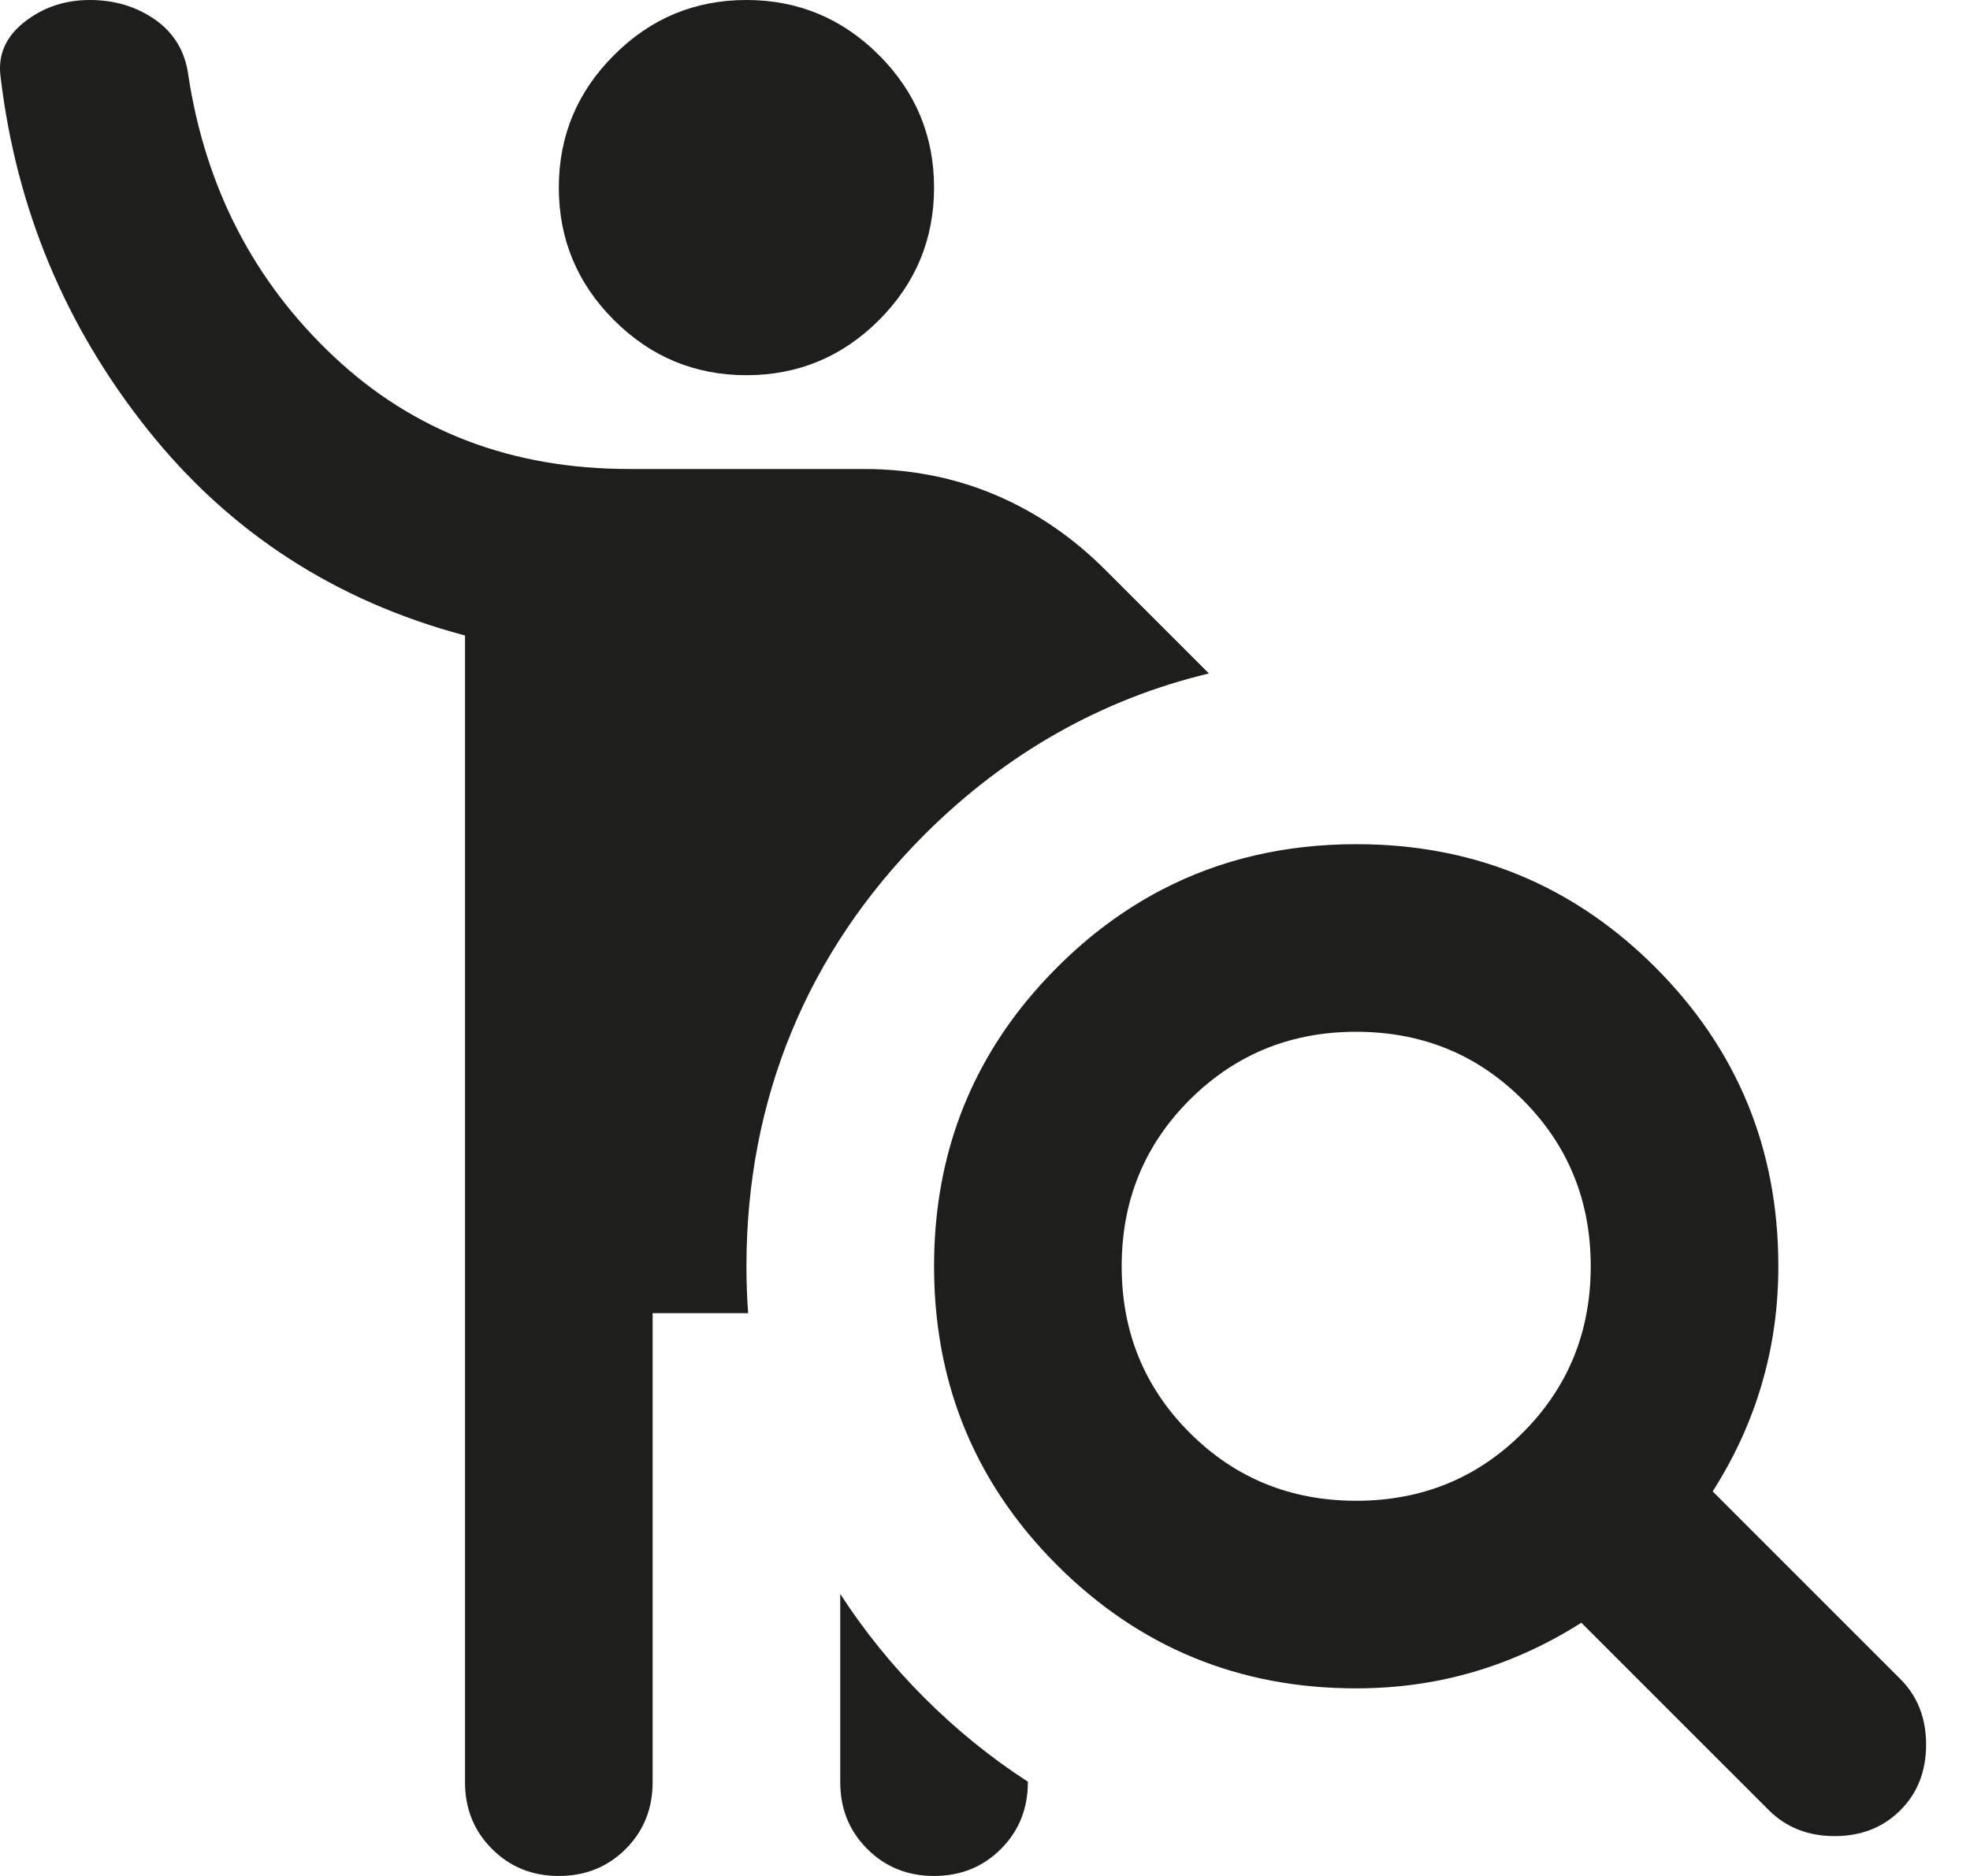
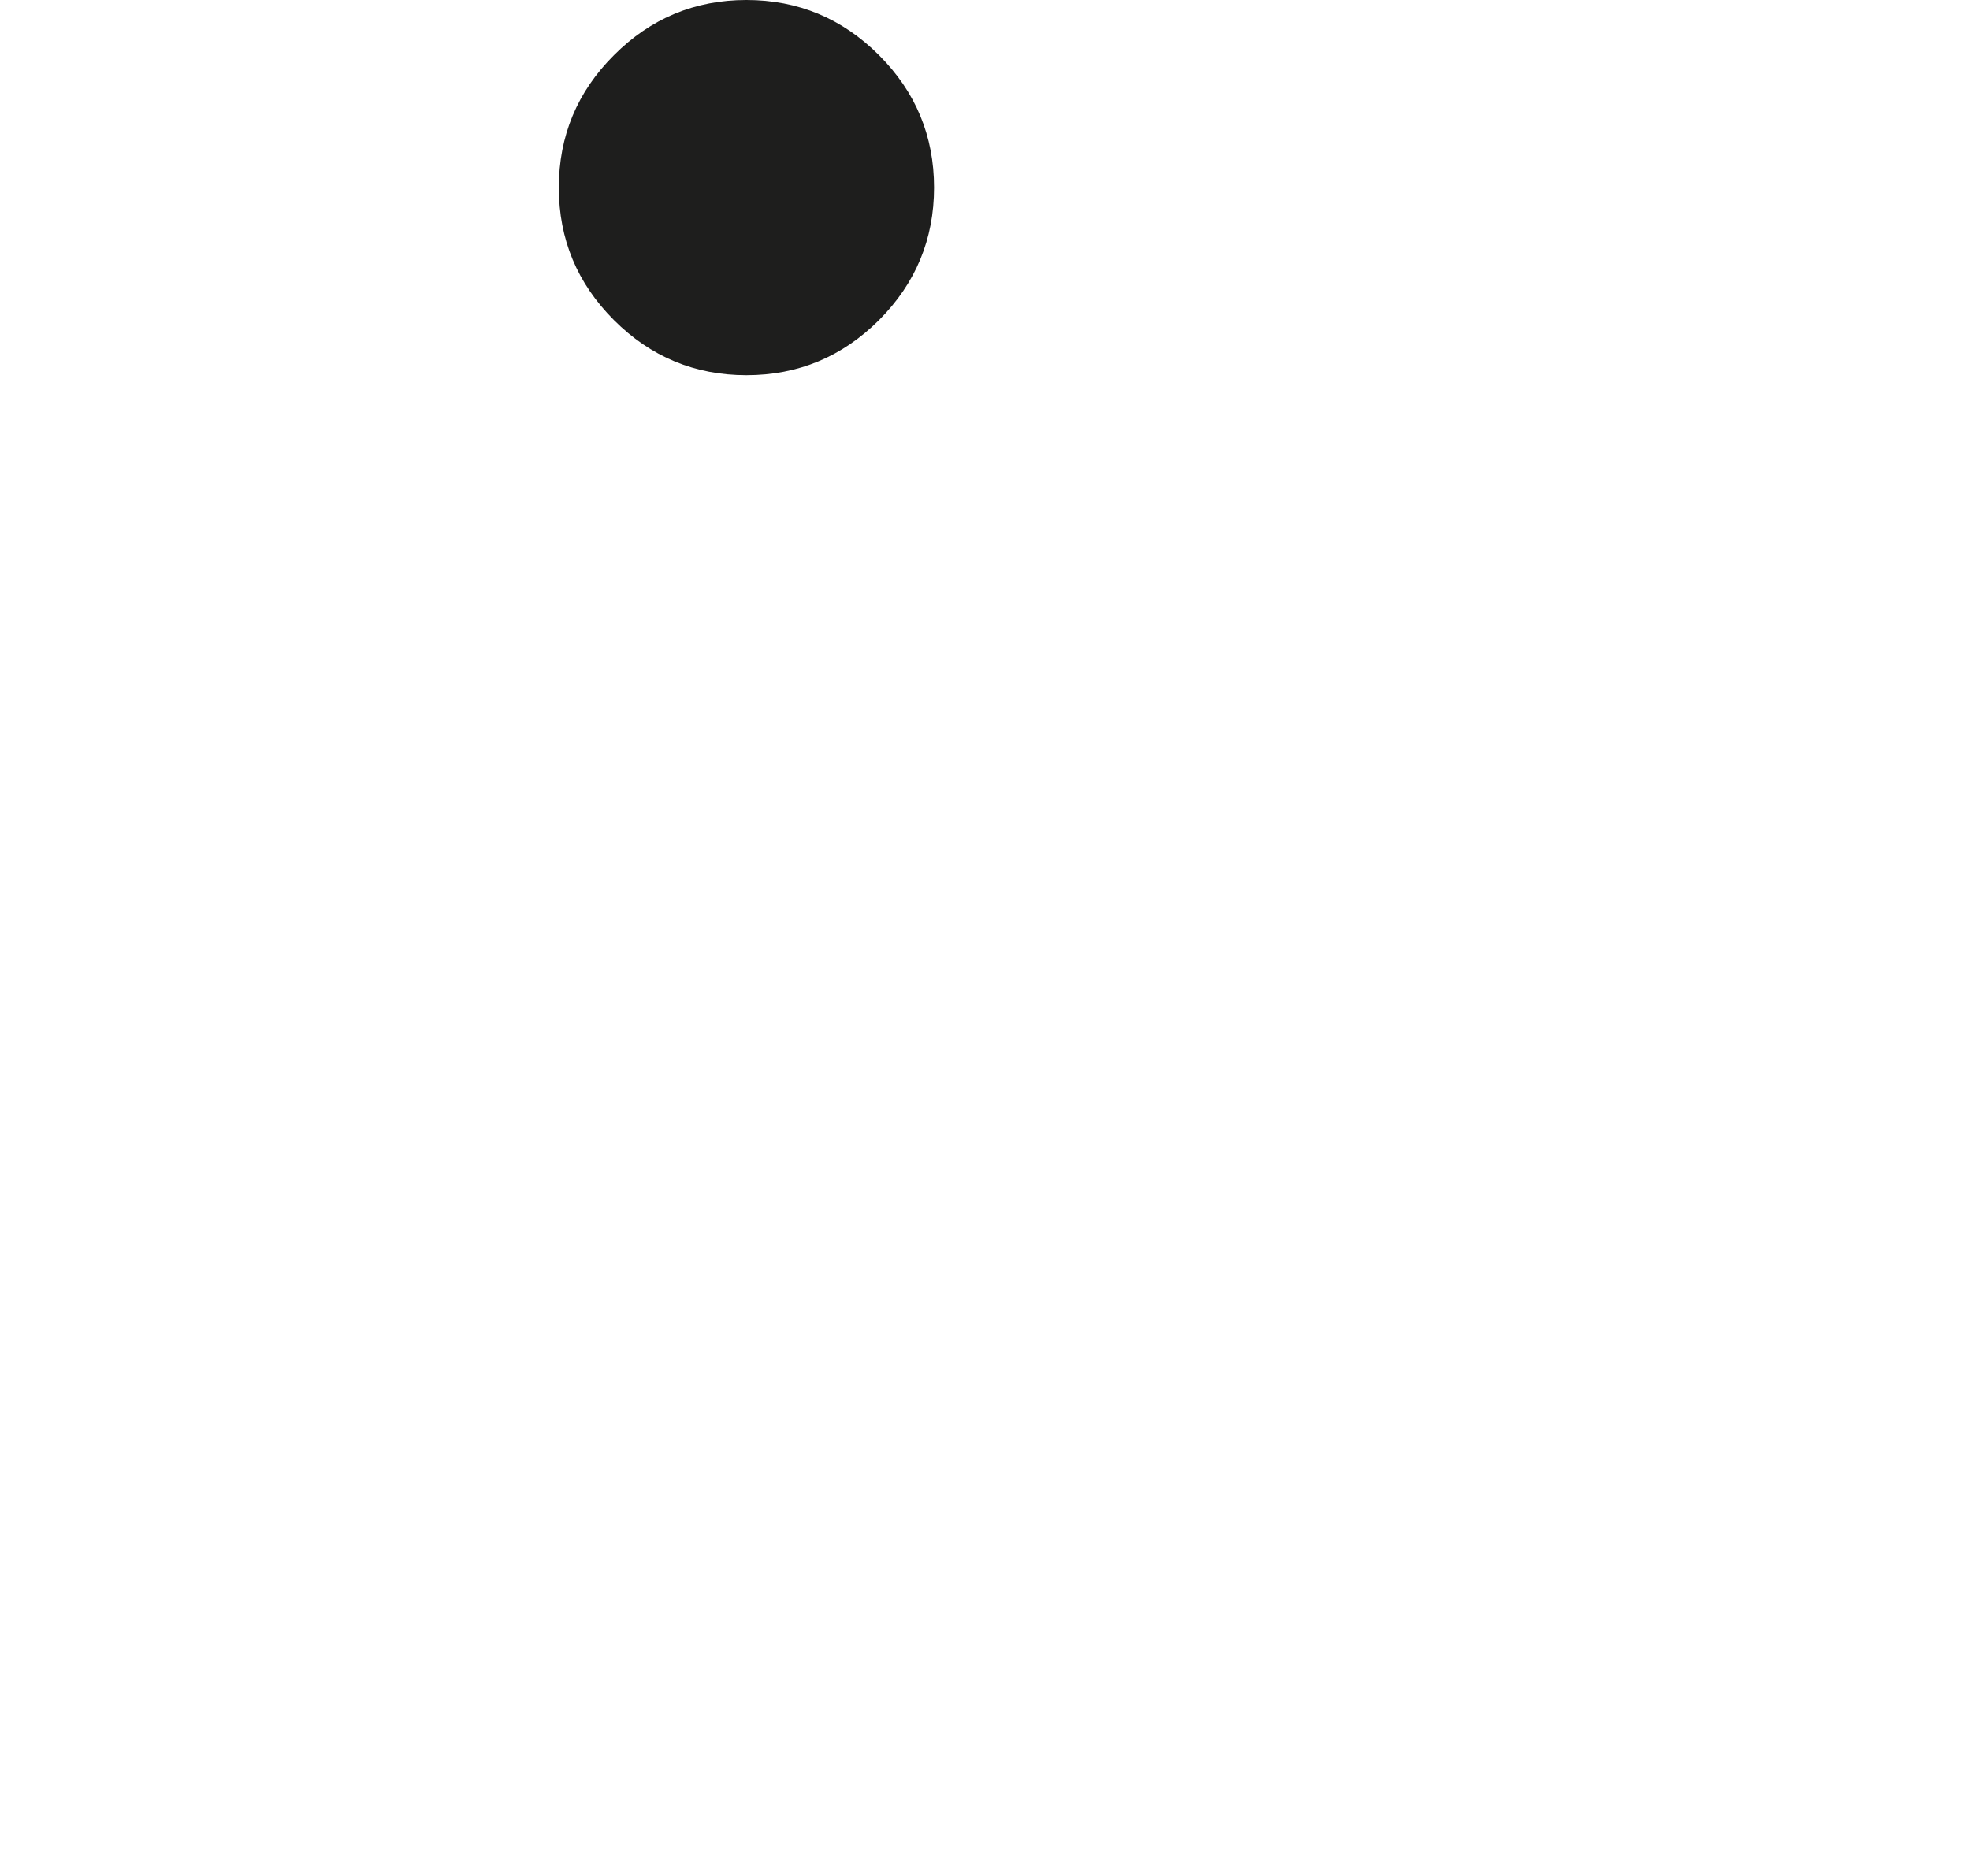
<svg xmlns="http://www.w3.org/2000/svg" fill="none" height="100%" overflow="visible" preserveAspectRatio="none" style="display: block;" viewBox="0 0 21 20" width="100%">
  <g id="Vector">
-     <path d="M4.957 6.775V19C4.957 19.283 5.053 19.521 5.245 19.712C5.436 19.904 5.674 20 5.957 20C6.24 20 6.478 19.904 6.67 19.712C6.861 19.521 6.957 19.283 6.957 19V14H7.975C7.963 13.835 7.957 13.668 7.957 13.5C7.957 11.726 8.601 10.153 9.855 8.898C10.726 8.028 11.749 7.452 12.887 7.18L11.782 6.075C11.432 5.725 11.04 5.458 10.607 5.275C10.174 5.092 9.707 5 9.207 5H6.707C5.457 5 4.407 4.6 3.557 3.8C2.707 3 2.19 2 2.007 0.8C1.974 0.55 1.857 0.354 1.657 0.212C1.457 0.071 1.224 0 0.957 0C0.69 0 0.457 0.079 0.257 0.237C0.057 0.396 -0.026 0.592 0.007 0.825C0.174 2.225 0.695 3.475 1.57 4.575C2.445 5.675 3.574 6.408 4.957 6.775Z" fill="#030302" fill-opacity="0.89" />
-     <path clip-rule="evenodd" d="M14.713 9.006C14.629 9.002 14.543 9 14.457 9C13.699 9 13.01 9.161 12.39 9.483C11.987 9.692 11.614 9.968 11.27 10.312C11.158 10.424 11.054 10.538 10.957 10.655C10.29 11.461 9.957 12.409 9.957 13.5C9.957 14.519 10.248 15.414 10.83 16.184C10.854 16.216 10.879 16.248 10.904 16.28C10.922 16.301 10.939 16.323 10.957 16.345C11.054 16.462 11.158 16.576 11.27 16.688C12.145 17.562 13.207 18 14.457 18C14.89 18 15.307 17.942 15.707 17.825C16.107 17.708 16.491 17.533 16.857 17.3L18.857 19.3C19.041 19.483 19.274 19.575 19.557 19.575C19.84 19.575 20.074 19.483 20.257 19.3C20.441 19.117 20.532 18.883 20.532 18.6C20.532 18.317 20.441 18.083 20.257 17.9L18.257 15.9C18.491 15.533 18.666 15.15 18.782 14.75C18.899 14.35 18.957 13.933 18.957 13.5C18.957 12.25 18.52 11.188 17.645 10.312C16.83 9.498 15.853 9.062 14.713 9.006ZM15.63 11.276C15.28 11.092 14.889 11 14.457 11C14.282 11 14.114 11.015 13.953 11.045C13.468 11.136 13.045 11.363 12.682 11.725C12.199 12.208 11.957 12.8 11.957 13.5C11.957 14.2 12.199 14.792 12.682 15.275C13.165 15.758 13.757 16 14.457 16C15.157 16 15.749 15.758 16.232 15.275C16.715 14.792 16.957 14.2 16.957 13.5C16.957 12.8 16.715 12.208 16.232 11.725C16.047 11.54 15.847 11.391 15.63 11.276Z" fill="#030302" fill-opacity="0.89" fill-rule="evenodd" />
-     <path d="M10.957 18.995V19C10.957 19.283 10.861 19.521 10.67 19.712C10.478 19.904 10.241 20 9.957 20C9.674 20 9.436 19.904 9.245 19.712C9.053 19.521 8.957 19.283 8.957 19V16.993C9.21 17.385 9.509 17.756 9.855 18.102C10.2 18.446 10.568 18.744 10.957 18.995Z" fill="#030302" fill-opacity="0.89" />
    <path d="M7.957 4C7.407 4 6.936 3.804 6.545 3.413C6.153 3.021 5.957 2.55 5.957 2C5.957 1.45 6.153 0.979 6.545 0.588C6.936 0.196 7.407 0 7.957 0C8.507 0 8.978 0.196 9.37 0.588C9.761 0.979 9.957 1.45 9.957 2C9.957 2.55 9.761 3.021 9.37 3.413C8.978 3.804 8.507 4 7.957 4Z" fill="#030302" fill-opacity="0.89" />
  </g>
</svg>